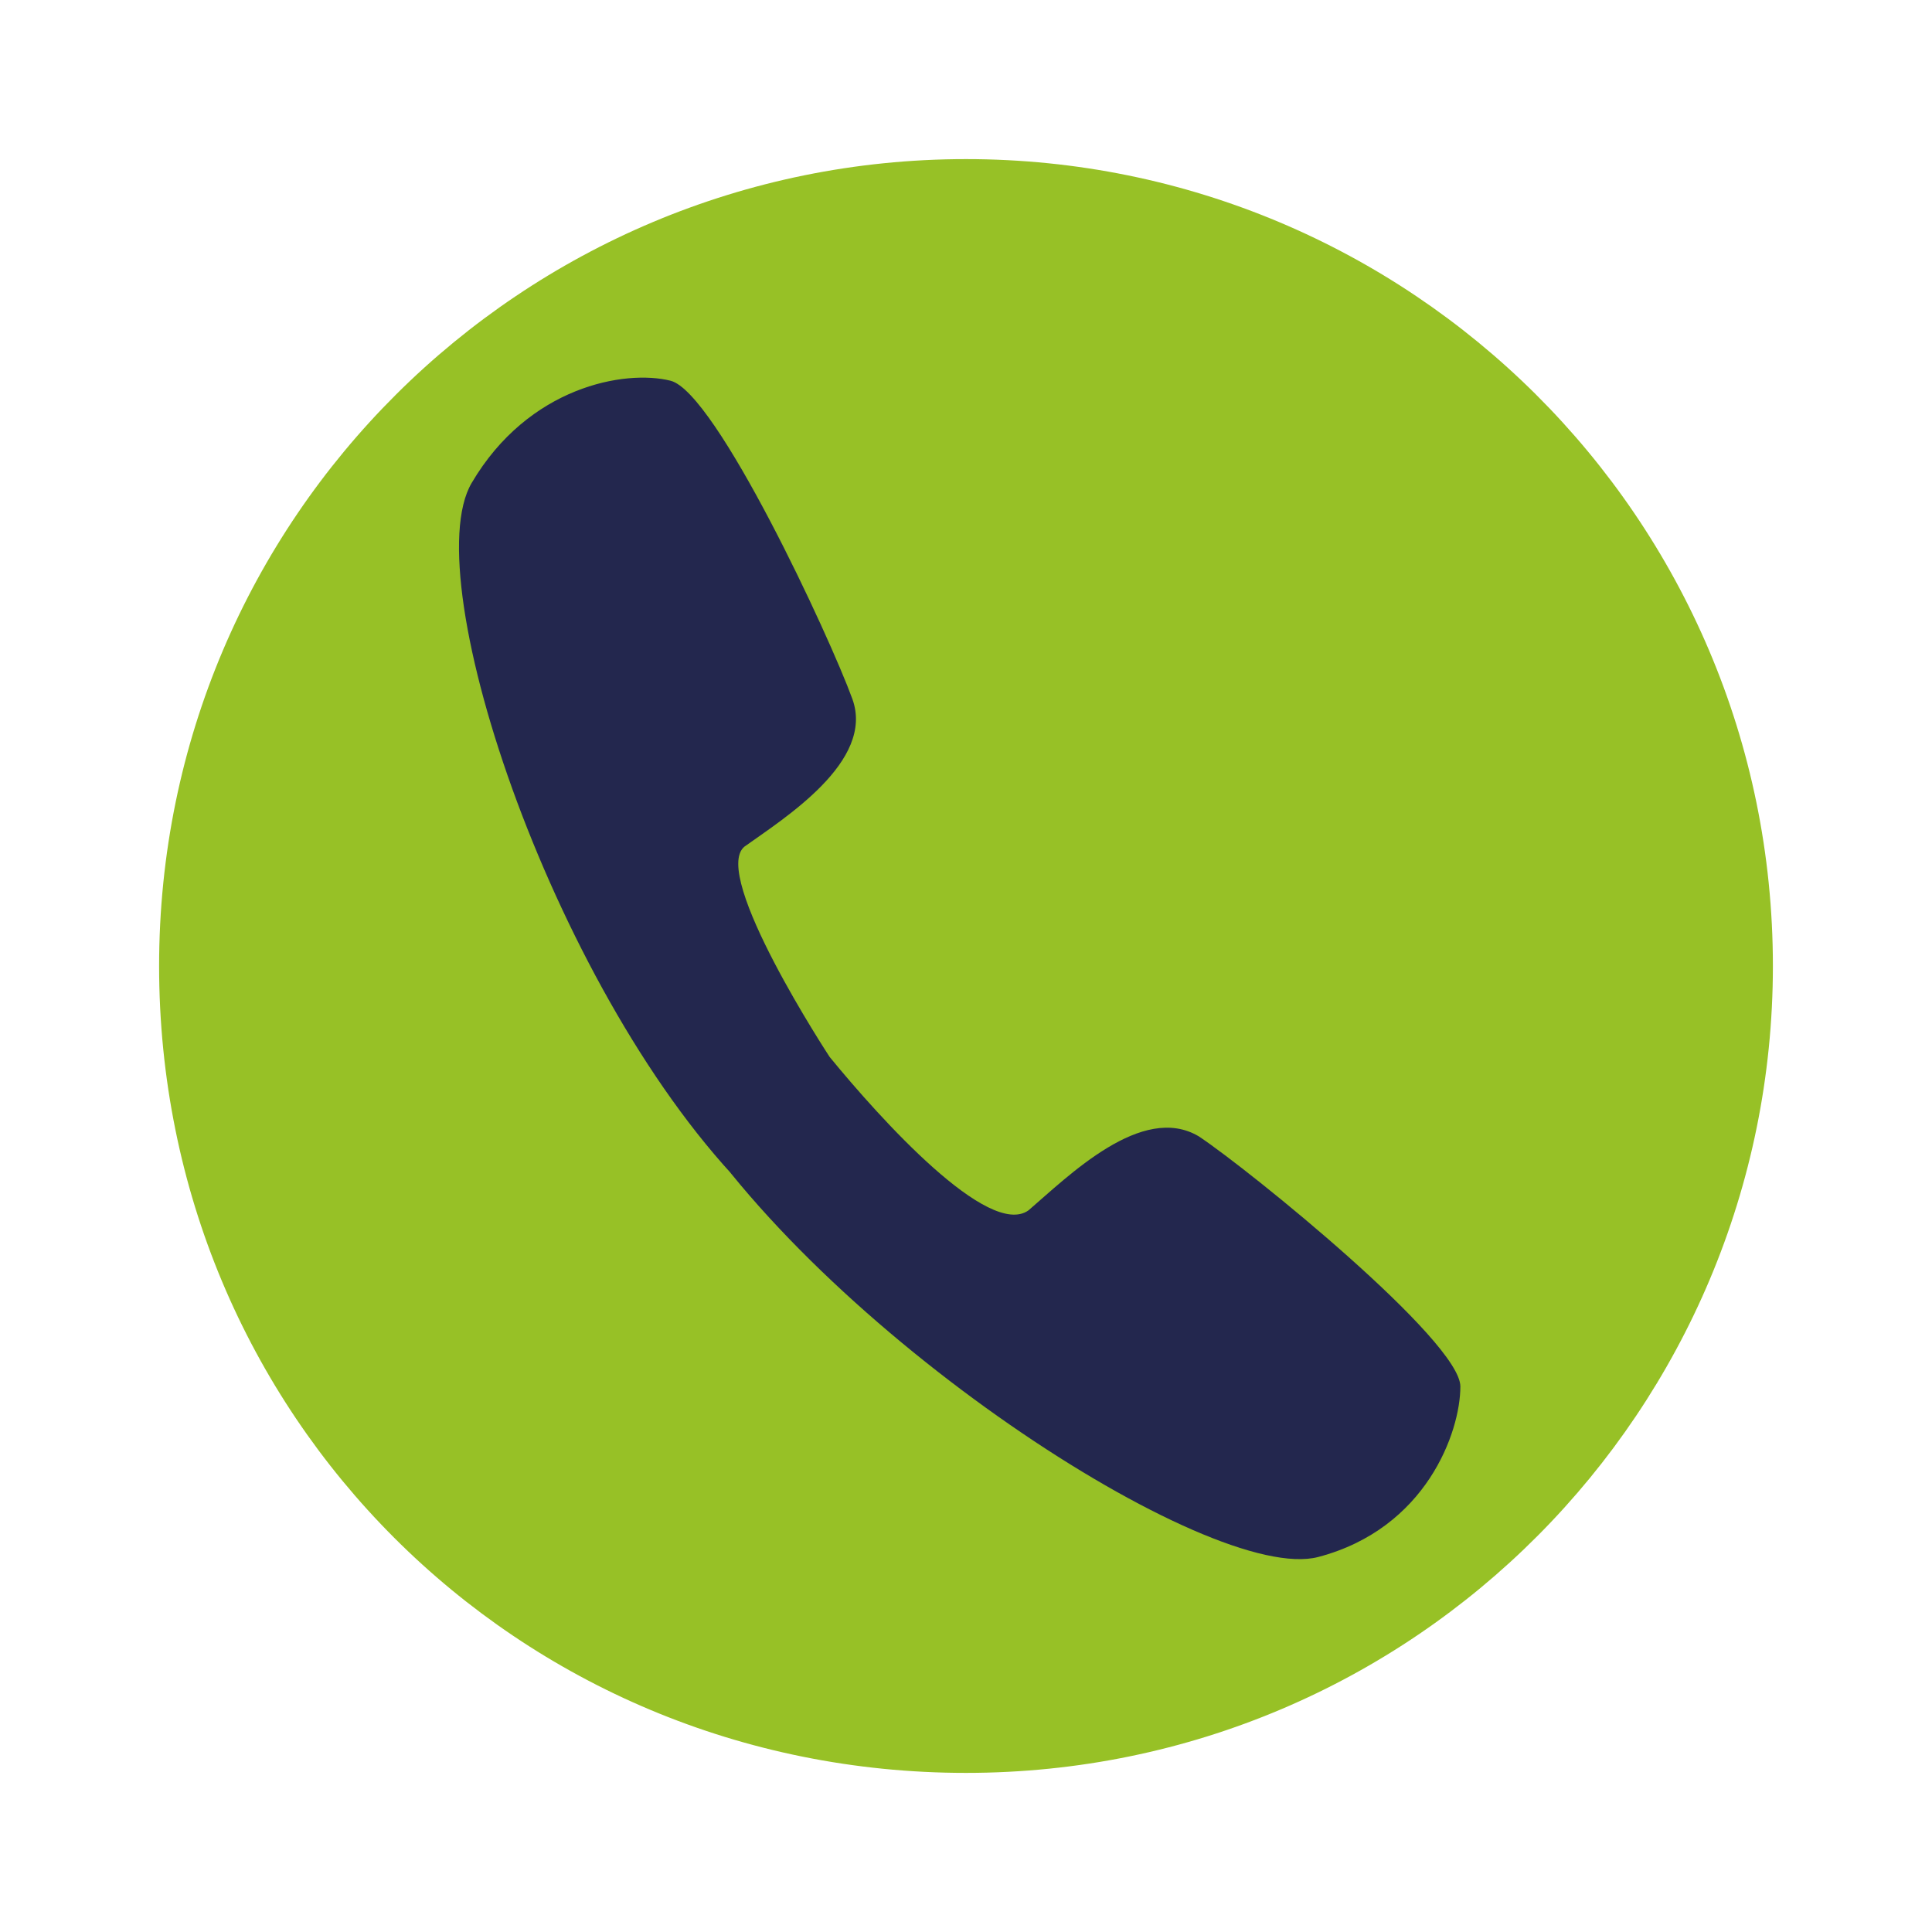
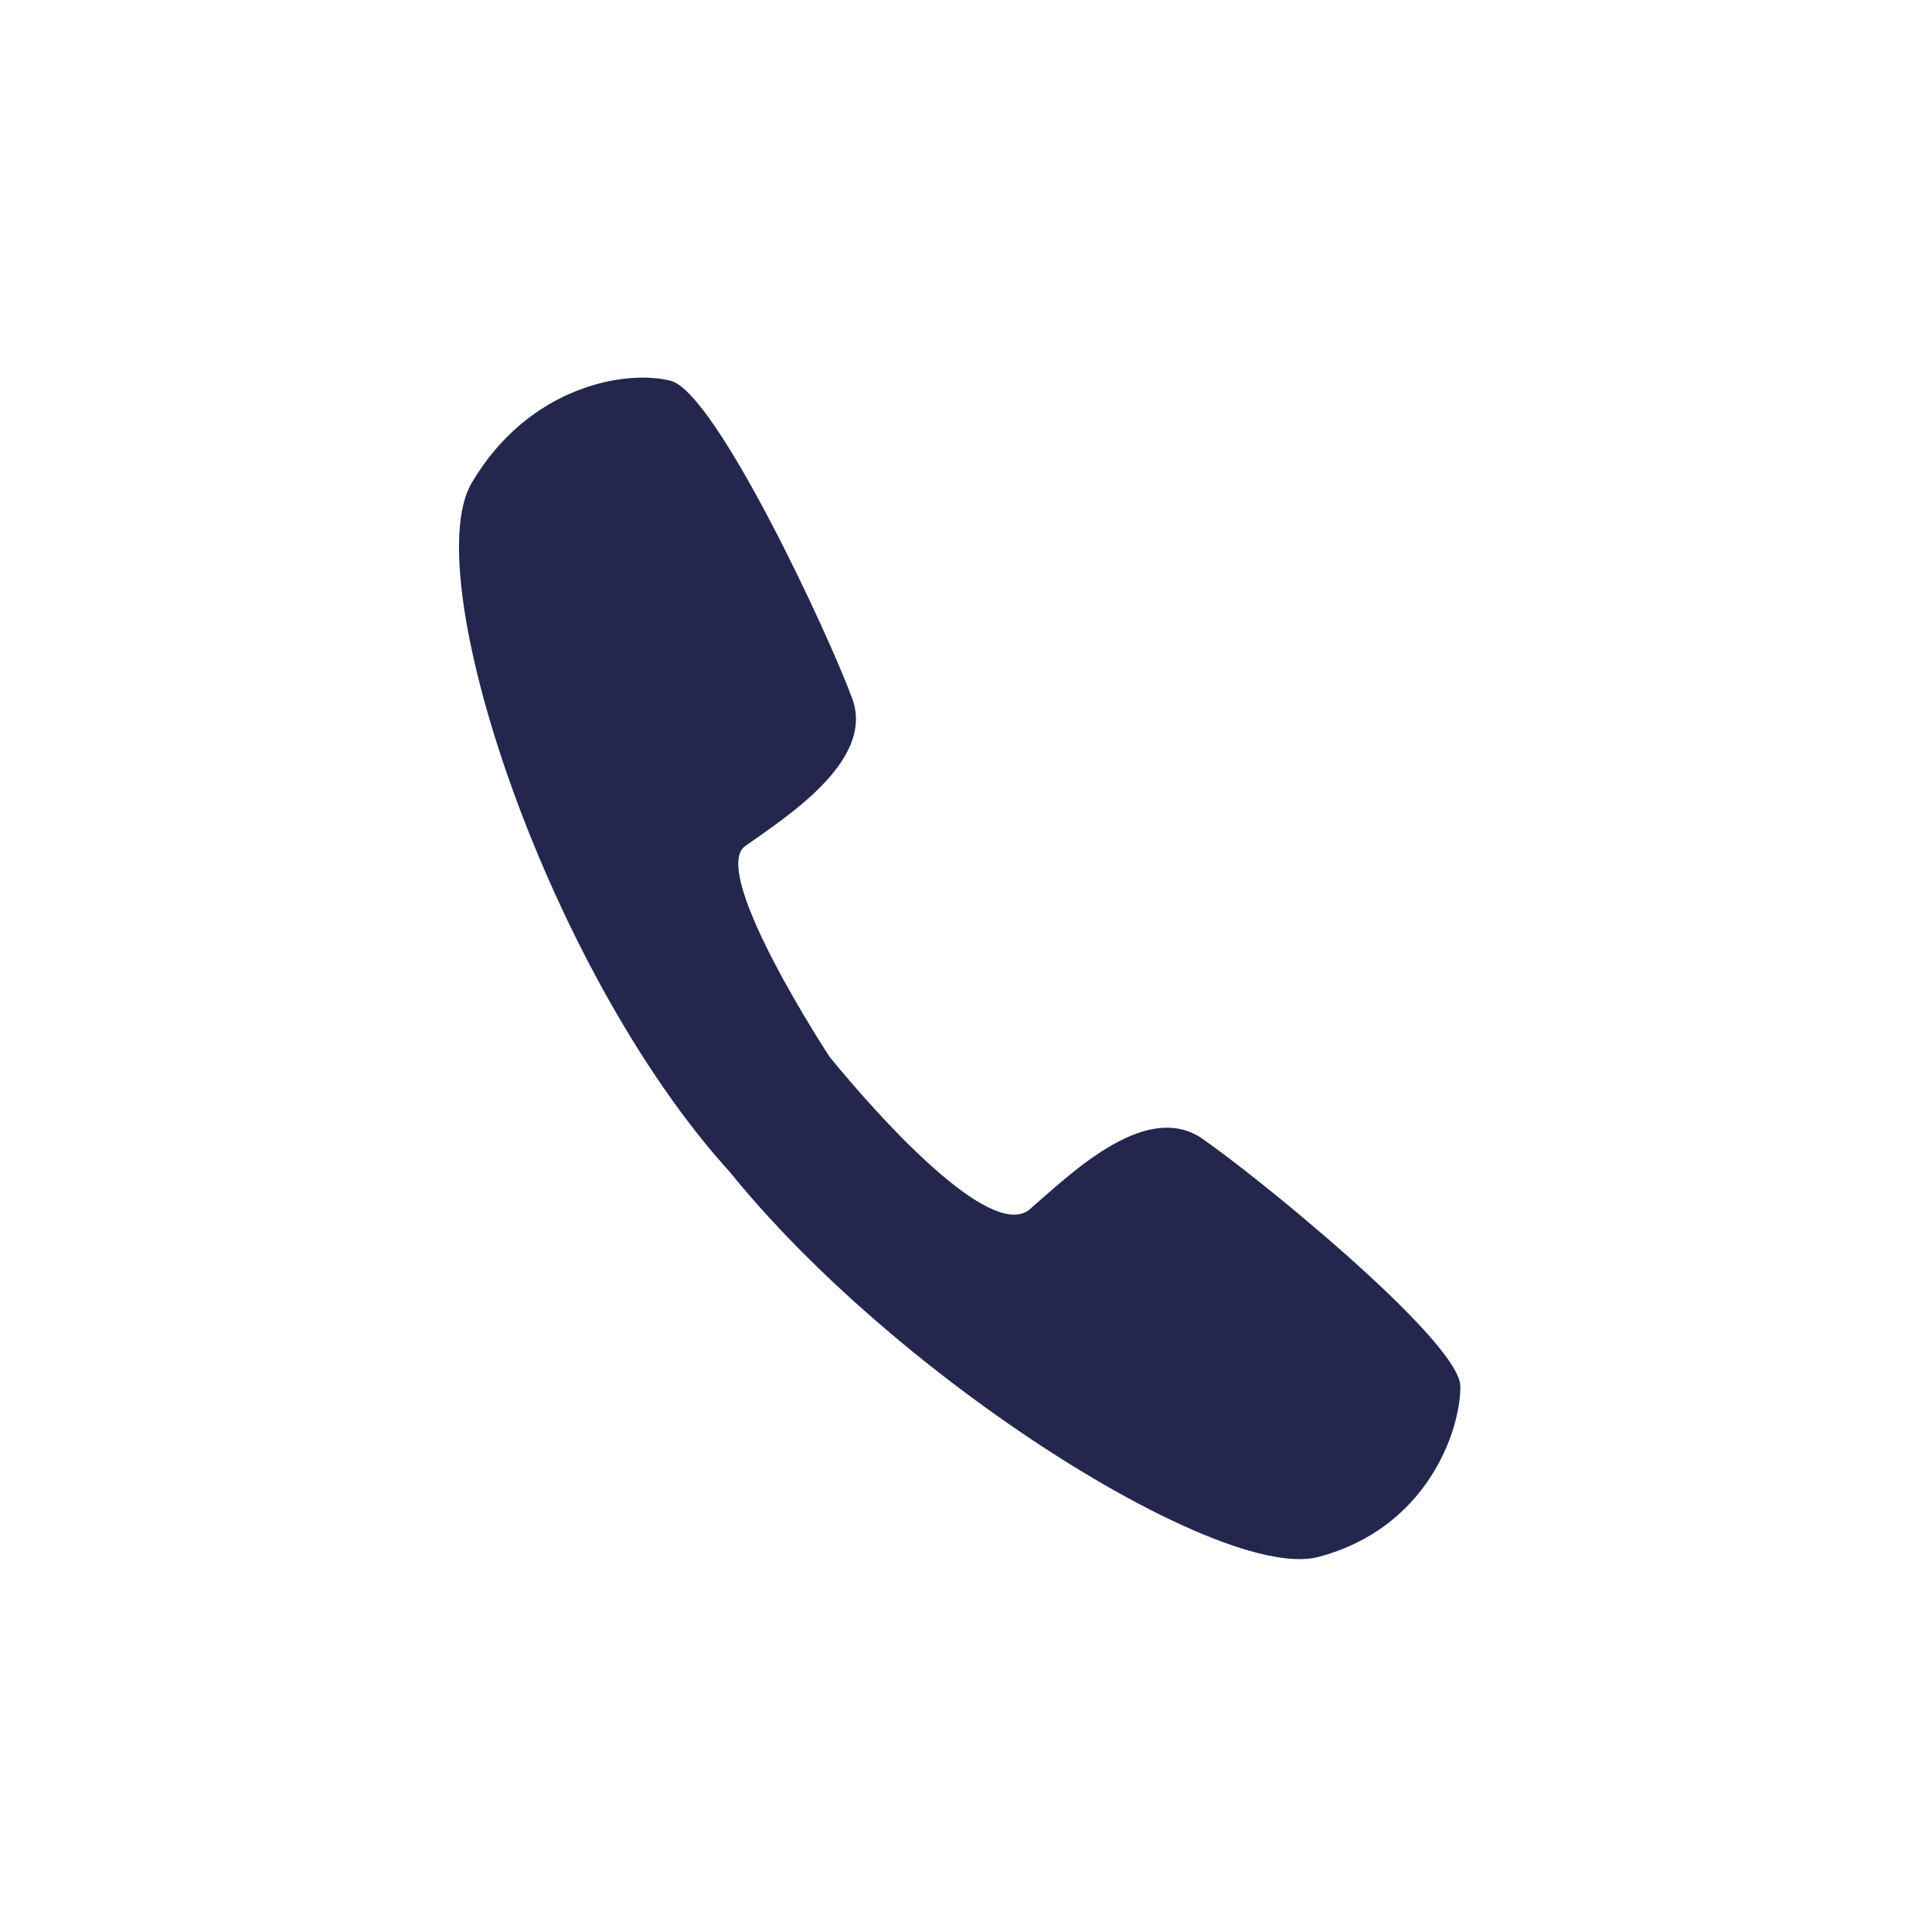
<svg xmlns="http://www.w3.org/2000/svg" version="1.1" id="Calque_1" x="0px" y="0px" viewBox="0 0 34 34" style="enable-background:new 0 0 34 34;" xml:space="preserve">
  <style type="text/css">
	.st0{fill:#FFFFFF;}
	.st1{fill:none;}
	.st2{fill:#97C126;}
	.st3{fill:#23274E;}
</style>
  <g>
-     <path class="st2" d="M17,31.2c7.9,0,14.2-6.4,14.2-14.2c0-7.9-6.4-14.2-14.2-14.2S2.8,9.1,2.8,17C2.8,24.9,9.1,31.2,17,31.2" />
    <path class="st3" d="M11.9,19.3c2.5,4.1,9.4,8.6,11.3,8.1c1.9-0.5,2.5-2.2,2.5-3c0-0.8-3.7-3.8-4.6-4.4c-1-0.6-2.3,0.7-3,1.3   c-0.7,0.5-2.6-1.6-3.5-2.7c0,0-2.1-3.2-1.5-3.7c0.7-0.5,2.3-1.5,1.9-2.6c-0.4-1.1-2.4-5.4-3.2-5.6c-0.8-0.2-2.5,0.1-3.5,1.8   c-1,1.7,1.5,9.1,4.9,12.5" />
  </g>
</svg>